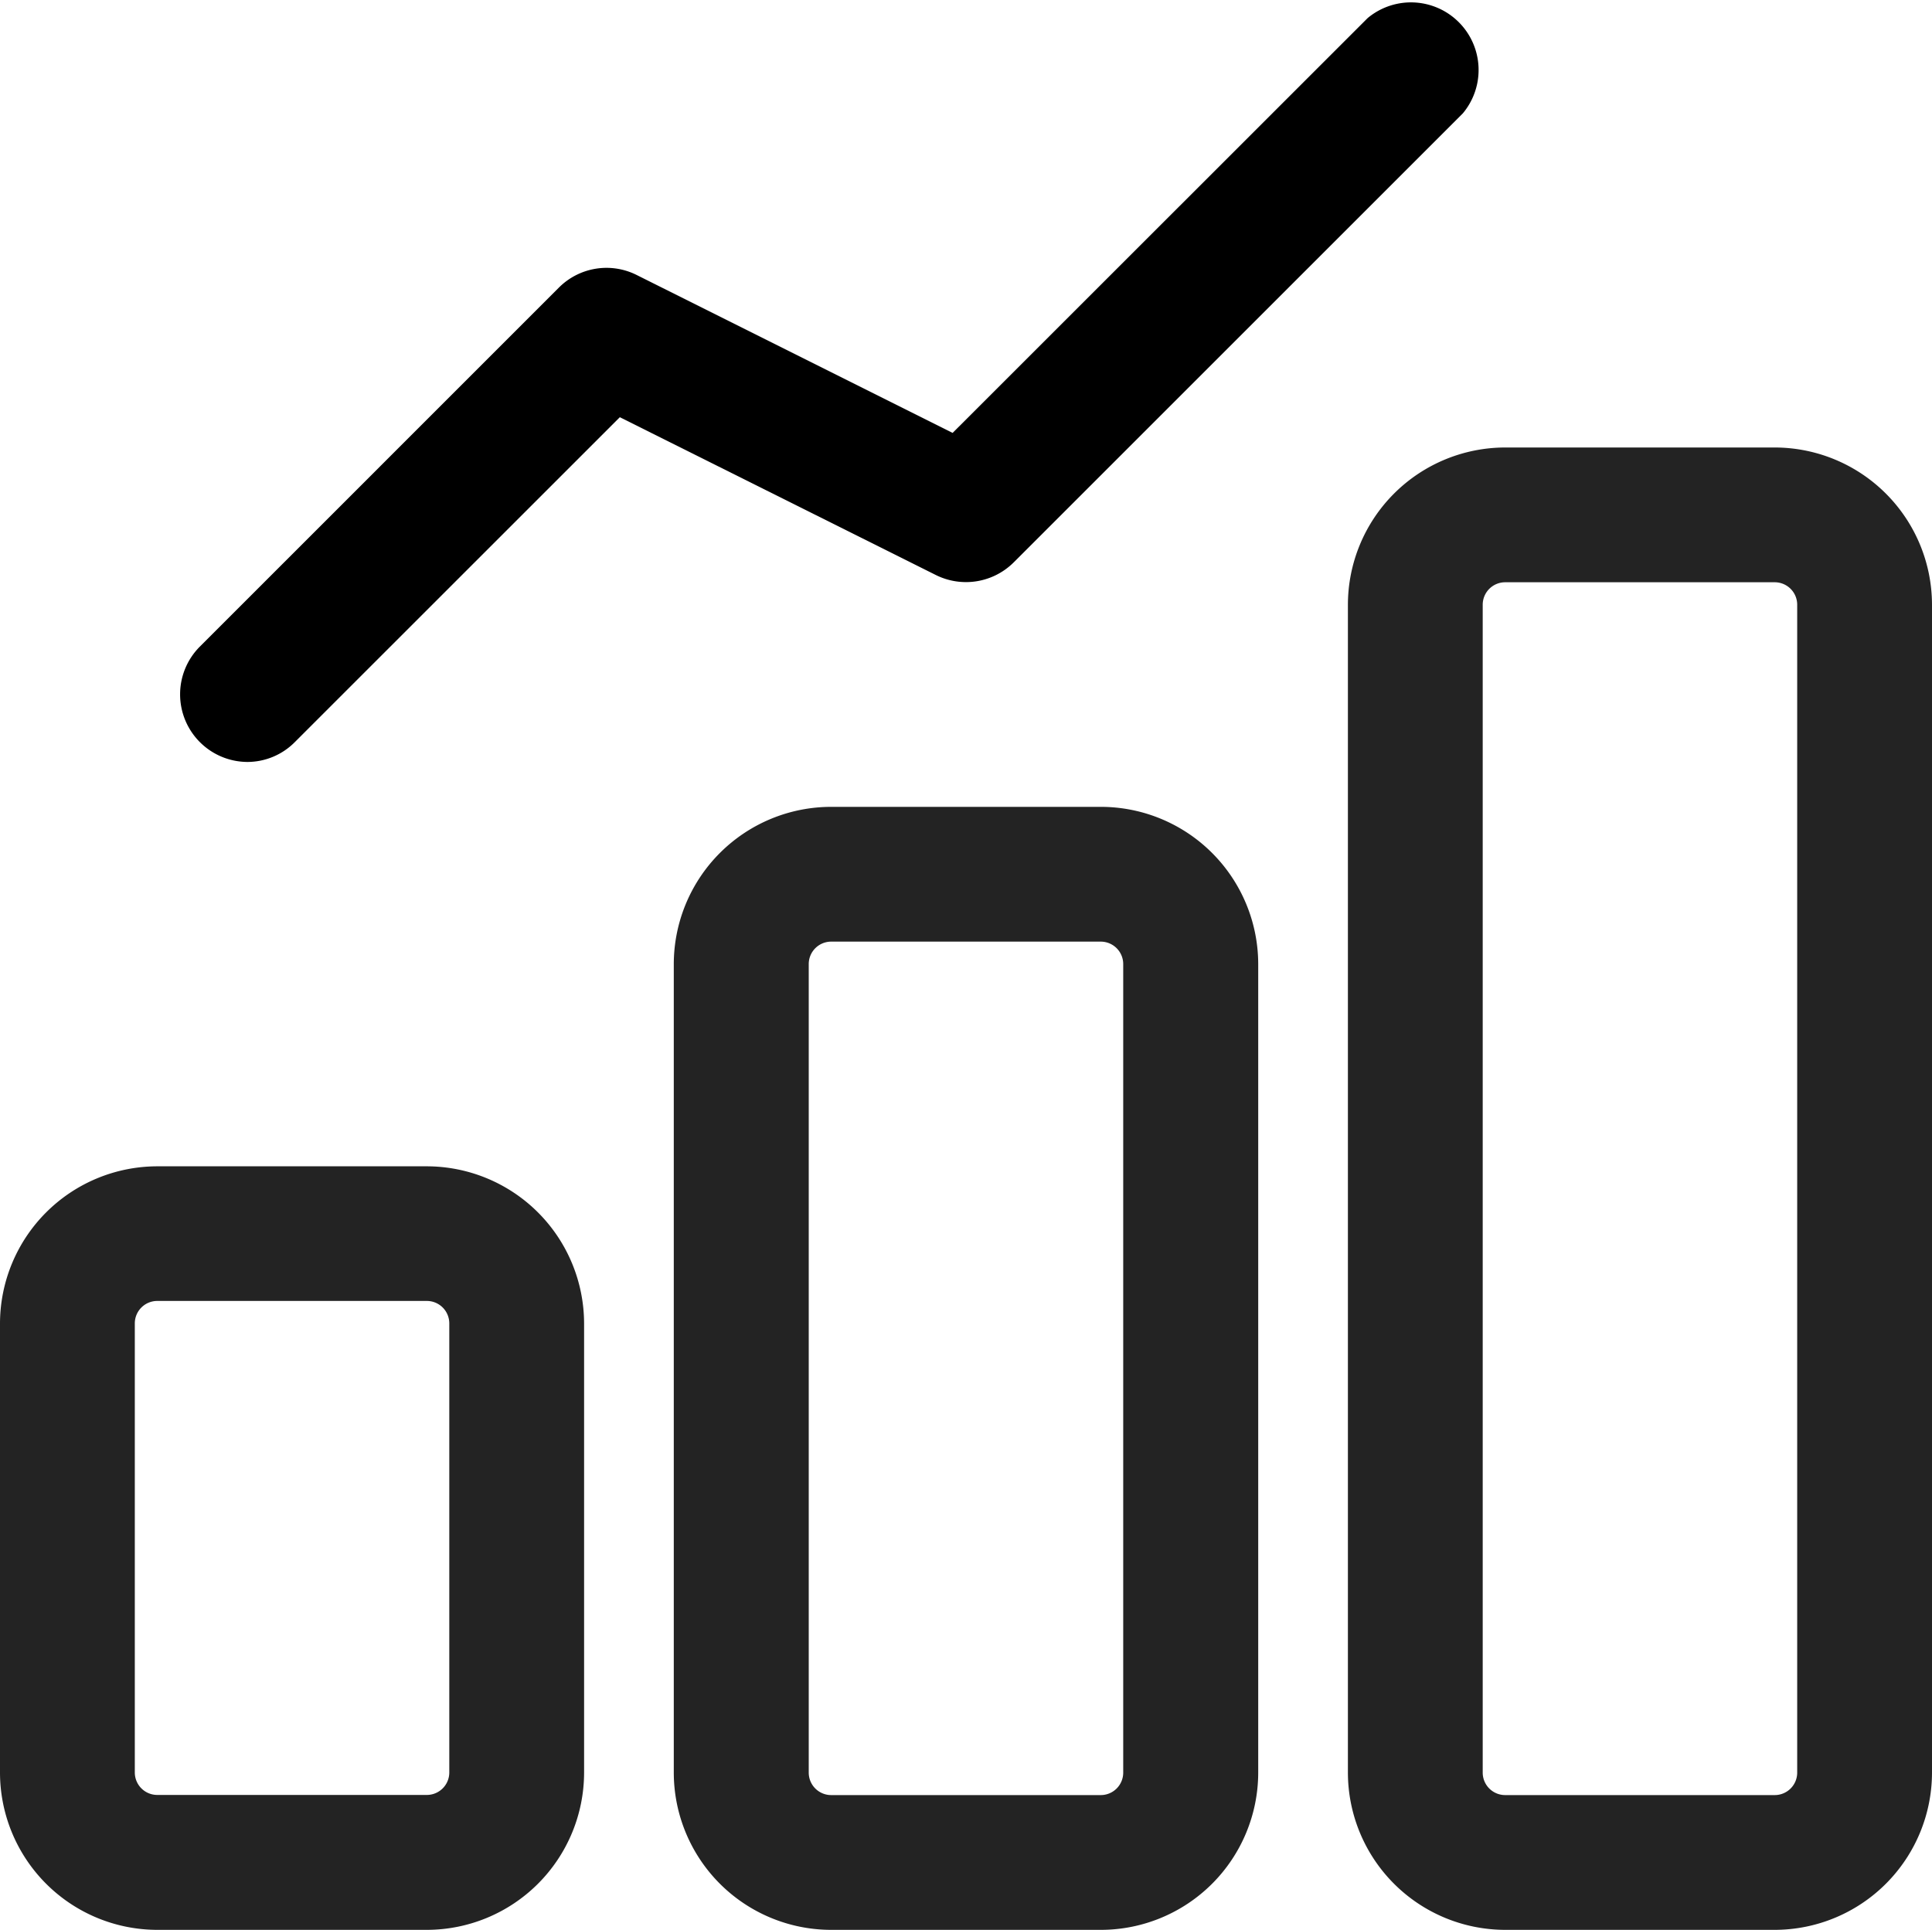
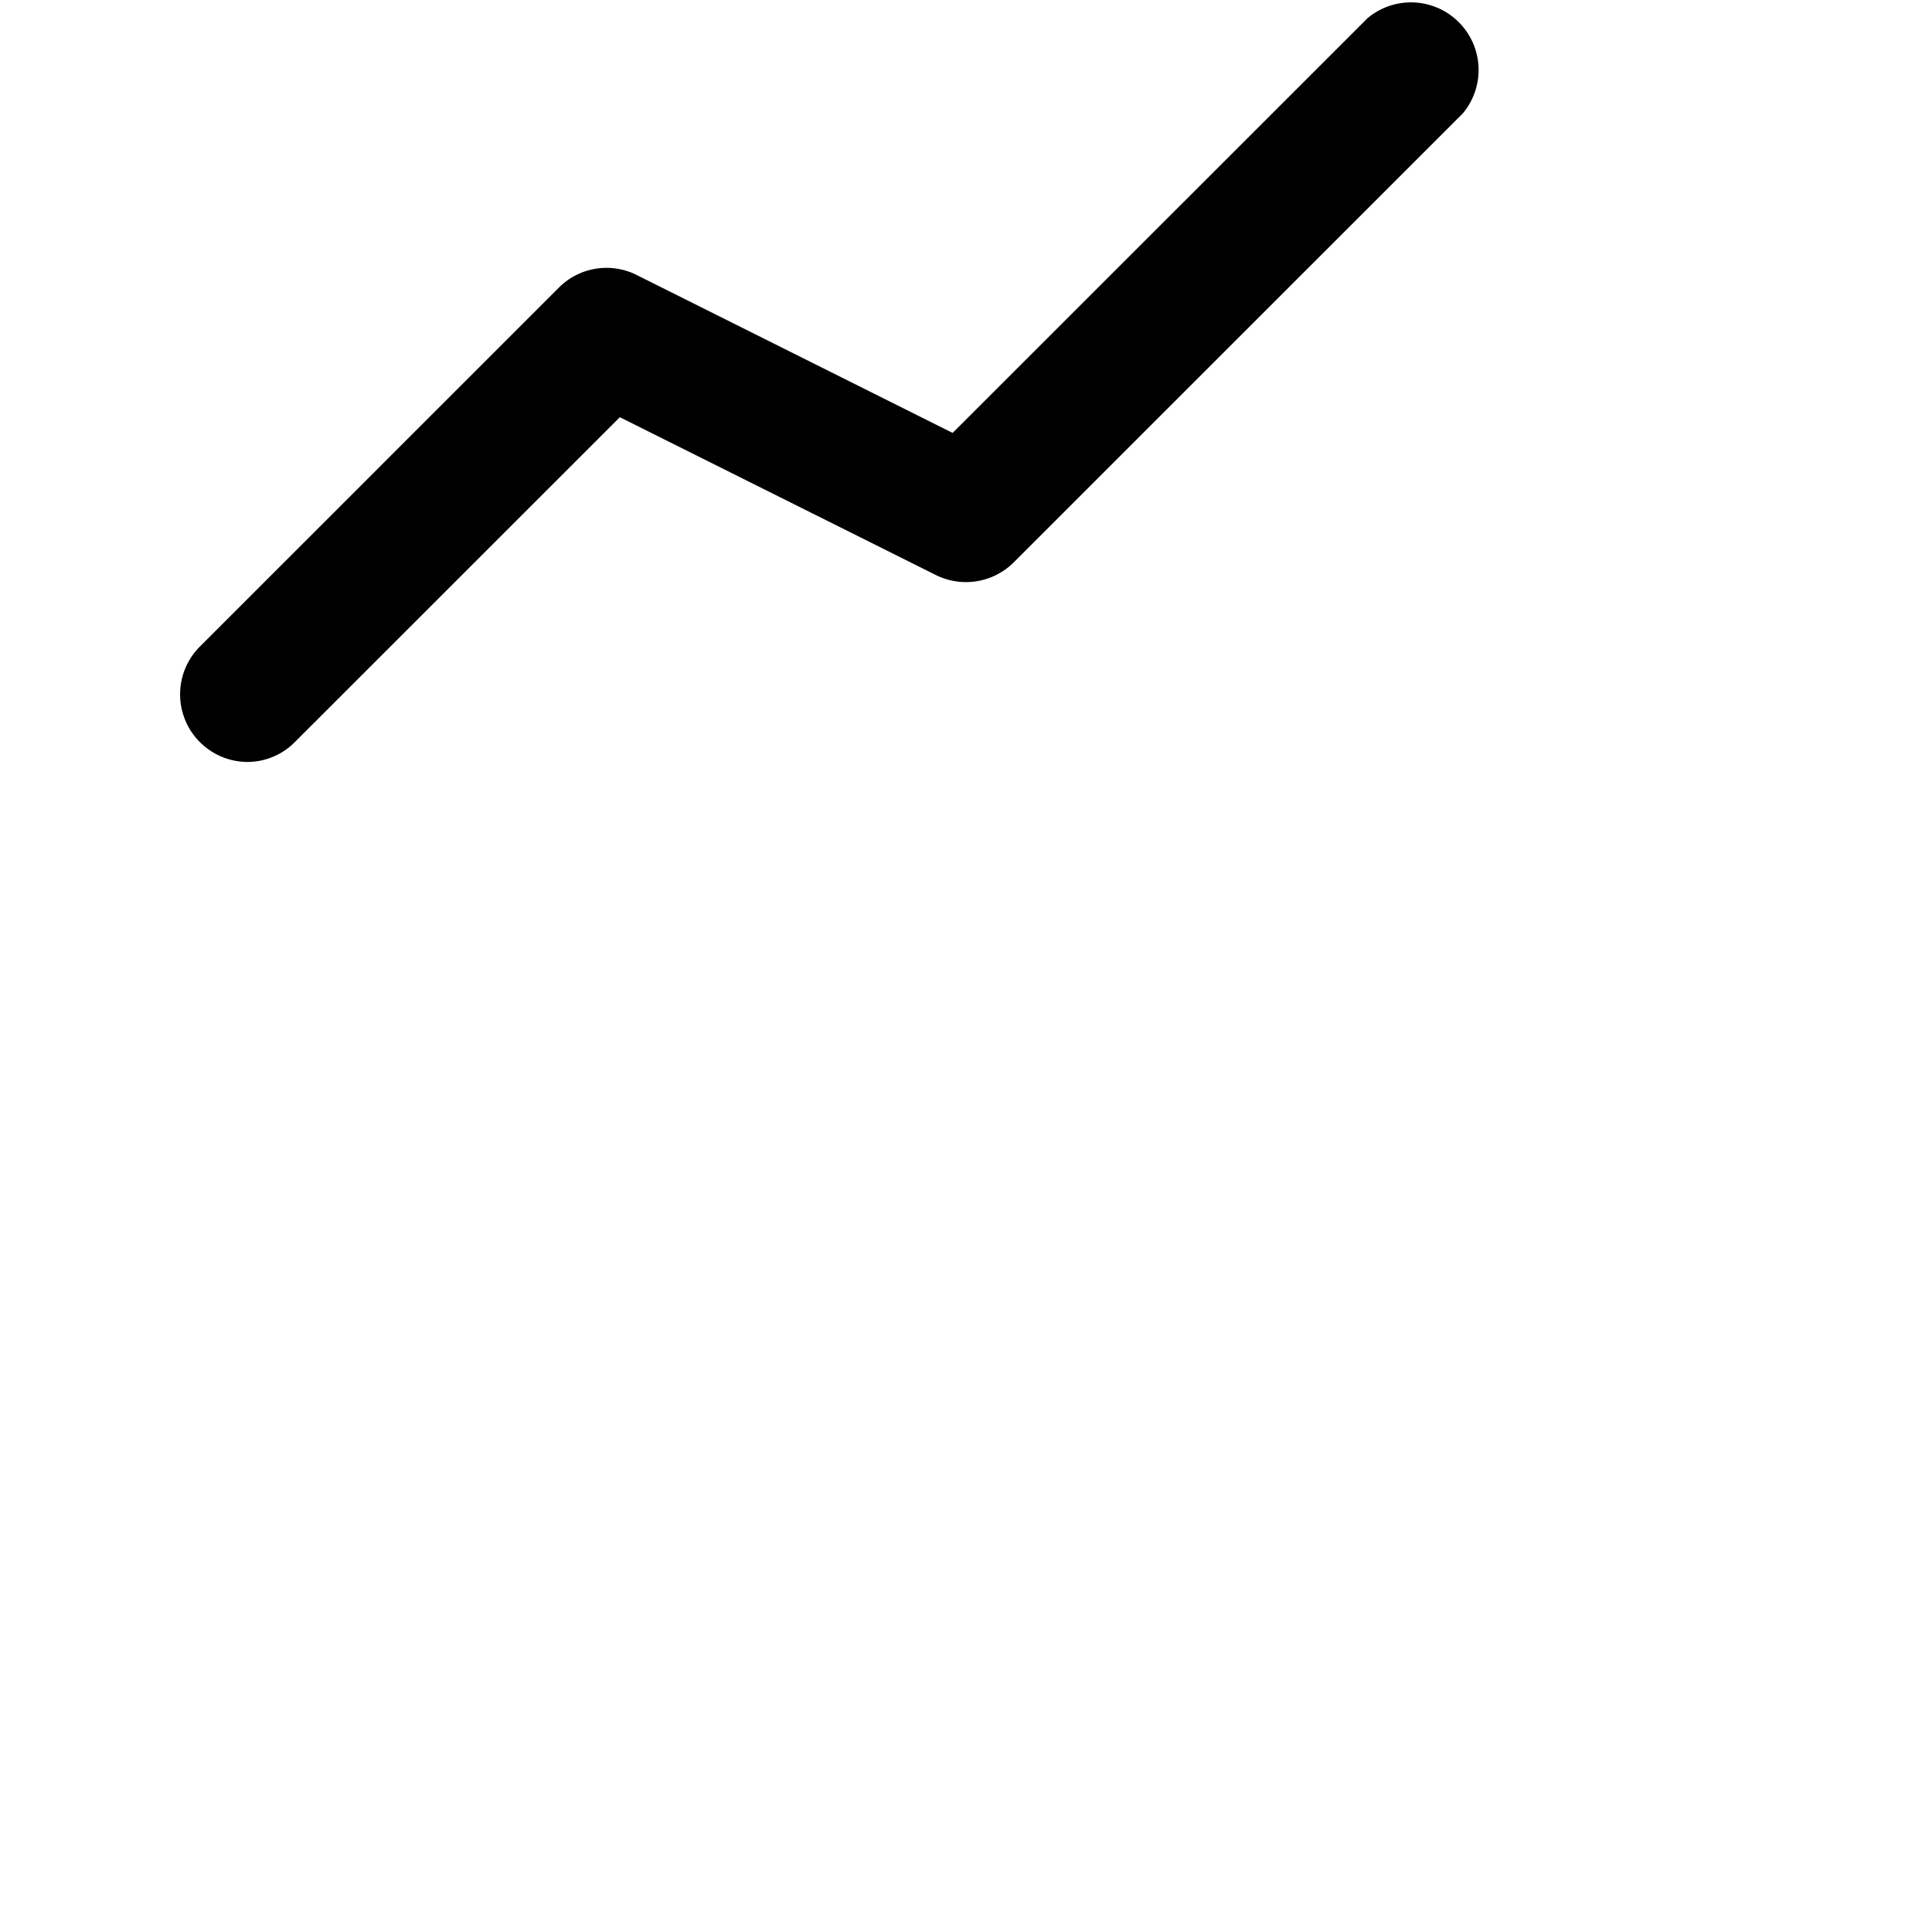
<svg xmlns="http://www.w3.org/2000/svg" width="40" height="39.965" viewBox="0 0 40 39.965">
  <g id="graph" transform="translate(-1.25 -1.269)">
-     <path id="Path_886" data-name="Path 886" d="M10.087,36.948H4.506A3.26,3.26,0,0,1,1.25,33.692v-9.3a3.26,3.26,0,0,1,3.256-3.256h5.581a3.26,3.26,0,0,1,3.256,3.256v9.3A3.26,3.26,0,0,1,10.087,36.948ZM4.506,23.924a.465.465,0,0,0-.465.465v9.3a.465.465,0,0,0,.465.465h5.581a.465.465,0,0,0,.465-.465v-9.3a.465.465,0,0,0-.465-.465ZM24.041,36.948H18.459A3.26,3.26,0,0,1,15.2,33.692V16.948a3.26,3.26,0,0,1,3.256-3.256h5.581A3.26,3.26,0,0,1,27.3,16.948V33.692A3.26,3.26,0,0,1,24.041,36.948ZM18.459,16.483a.465.465,0,0,0-.465.465V33.692a.465.465,0,0,0,.465.465h5.581a.465.465,0,0,0,.465-.465V16.948a.465.465,0,0,0-.465-.465ZM37.994,36.948H32.413a3.26,3.26,0,0,1-3.256-3.256V9.506A3.26,3.26,0,0,1,32.413,6.25h5.581A3.26,3.26,0,0,1,41.25,9.506V33.692a3.26,3.26,0,0,1-3.256,3.256ZM32.413,9.041a.465.465,0,0,0-.465.465V33.692a.465.465,0,0,0,.465.465h5.581a.465.465,0,0,0,.465-.465V9.506a.465.465,0,0,0-.465-.465Z" transform="translate(0 4.286)" fill="#232323" />
-     <path id="Path_887" data-name="Path 887" d="M4.645,17.048a1.4,1.4,0,0,1-.986-2.381L11.1,7.225a1.393,1.393,0,0,1,1.609-.262l6.543,3.271,8.592-8.59a1.4,1.4,0,0,1,1.972,1.972l-9.3,9.3a1.4,1.4,0,0,1-1.609.262L12.362,9.909,5.631,16.639a1.384,1.384,0,0,1-.986.409Z" transform="translate(1.721 0)" />
+     <path id="Path_887" data-name="Path 887" d="M4.645,17.048a1.4,1.4,0,0,1-.986-2.381L11.1,7.225a1.393,1.393,0,0,1,1.609-.262l6.543,3.271,8.592-8.59a1.4,1.4,0,0,1,1.972,1.972l-9.3,9.3a1.4,1.4,0,0,1-1.609.262L12.362,9.909,5.631,16.639a1.384,1.384,0,0,1-.986.409" transform="translate(1.721 0)" />
  </g>
</svg>